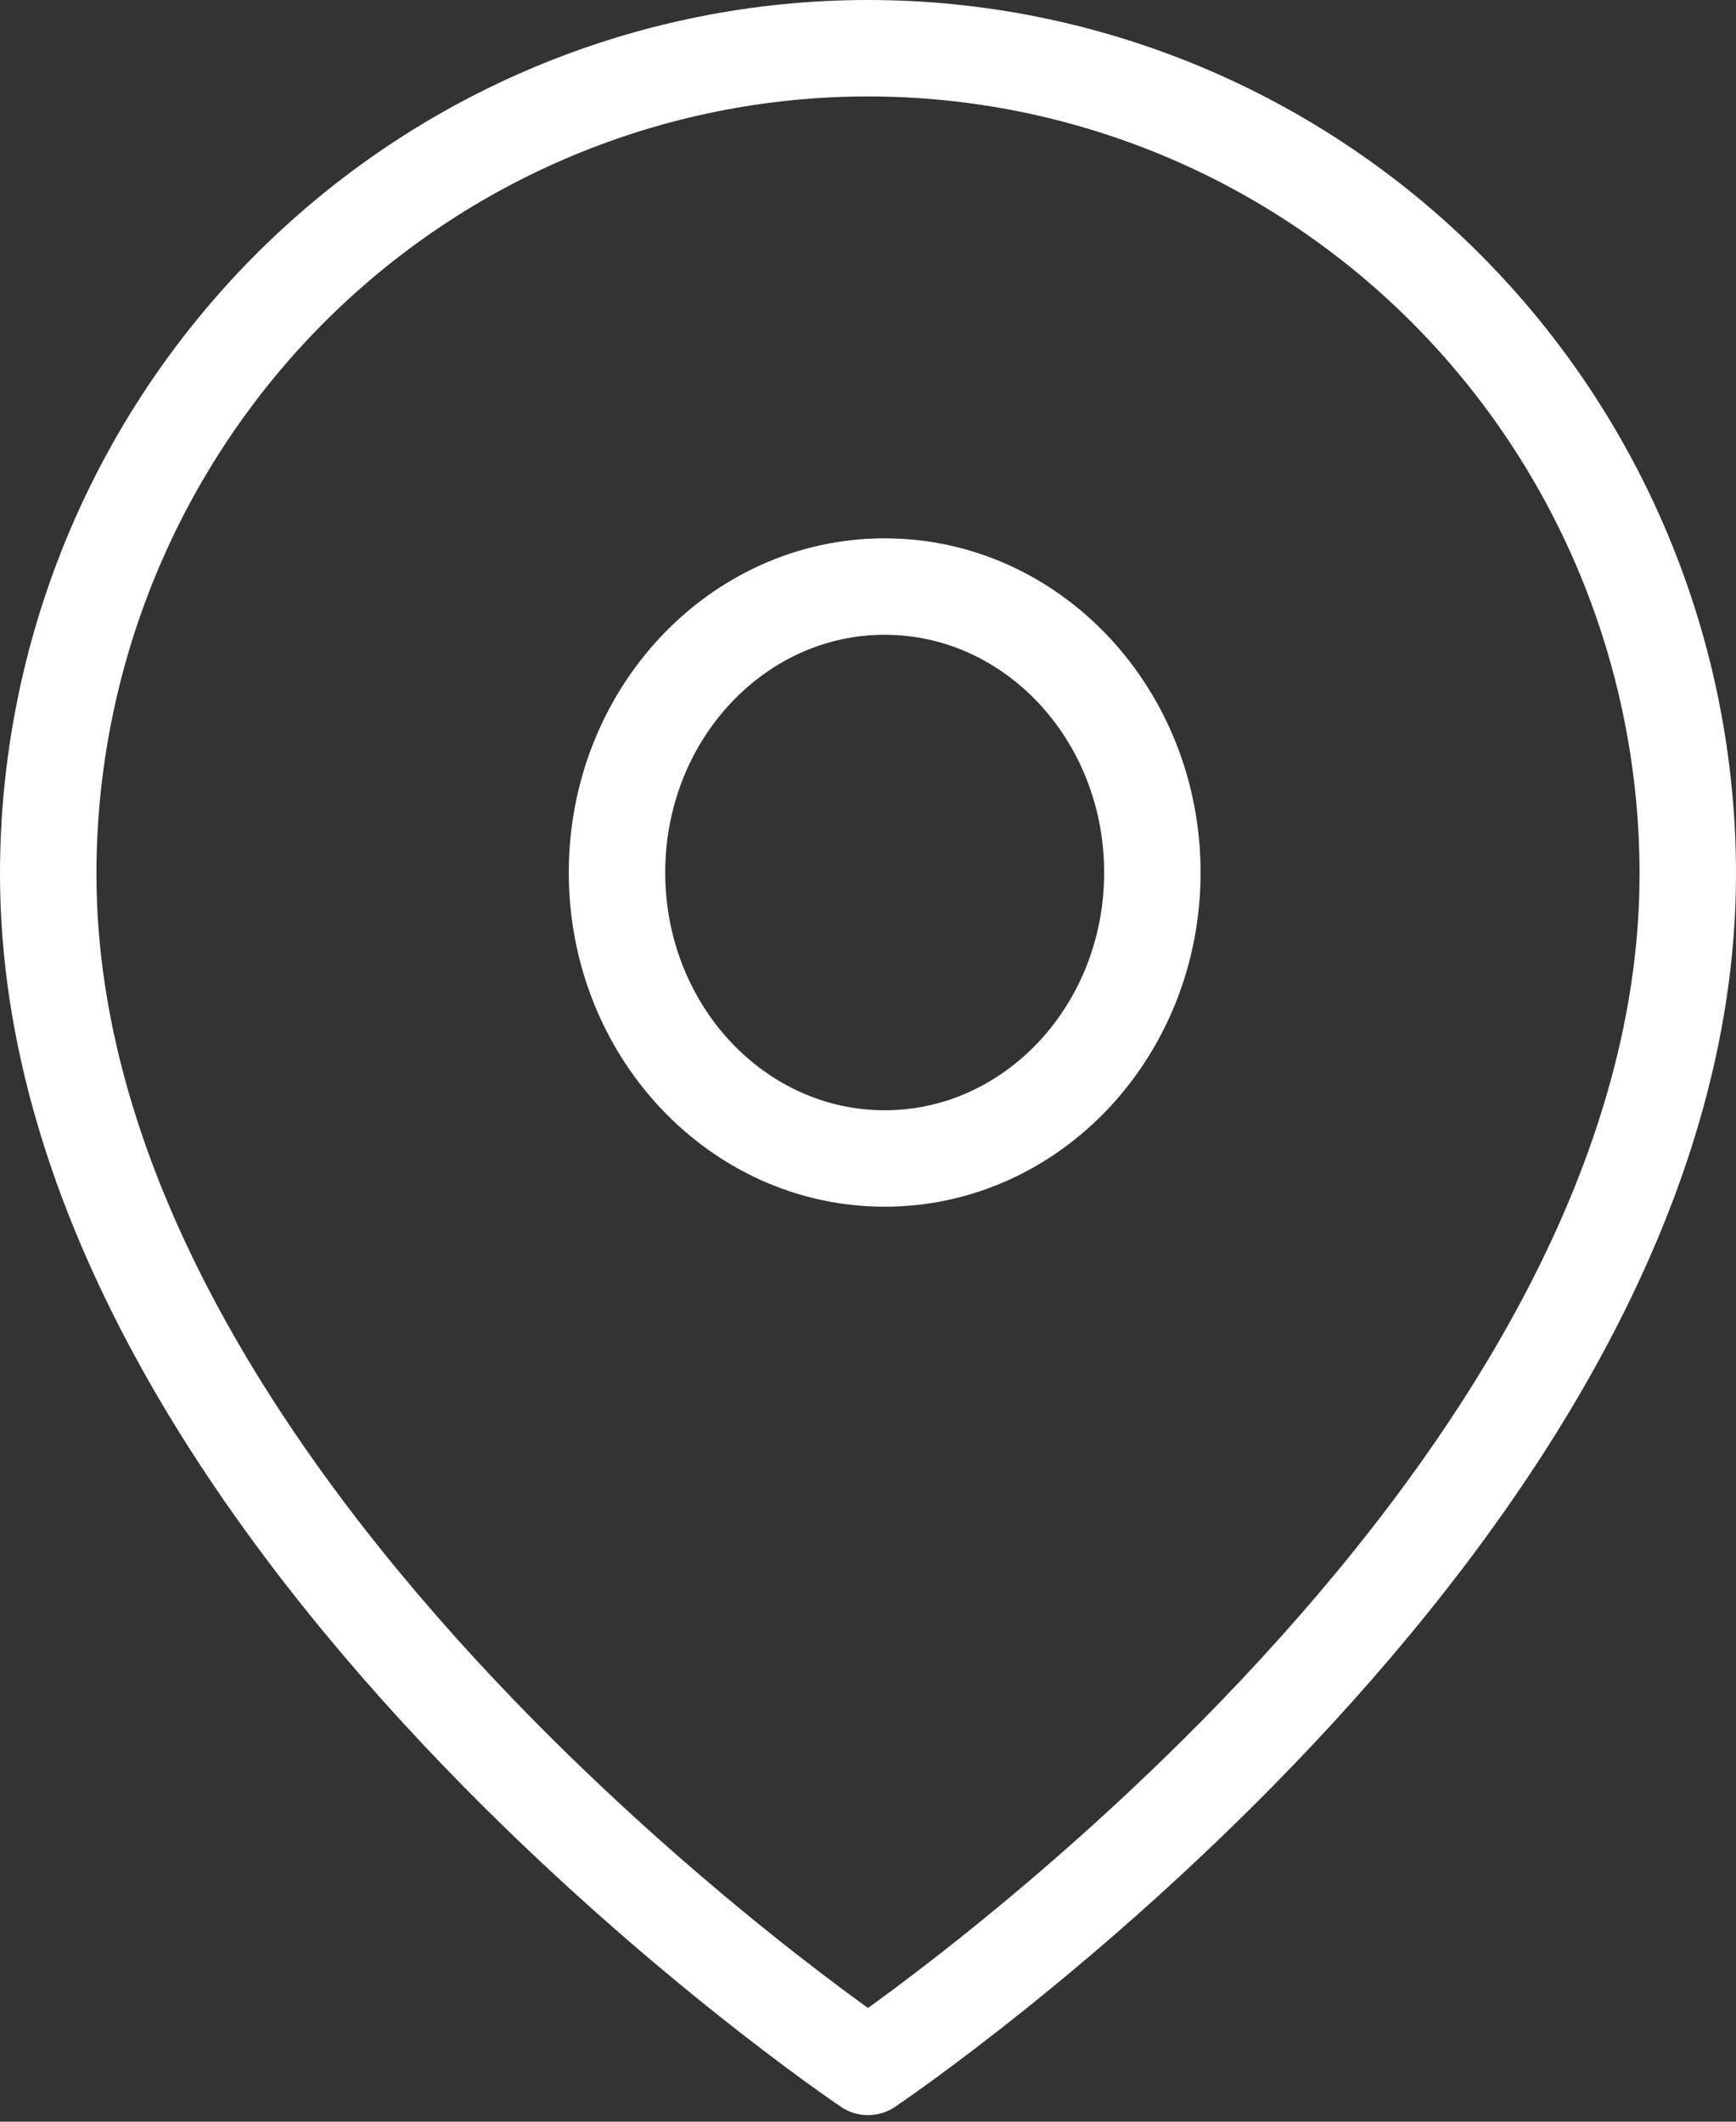
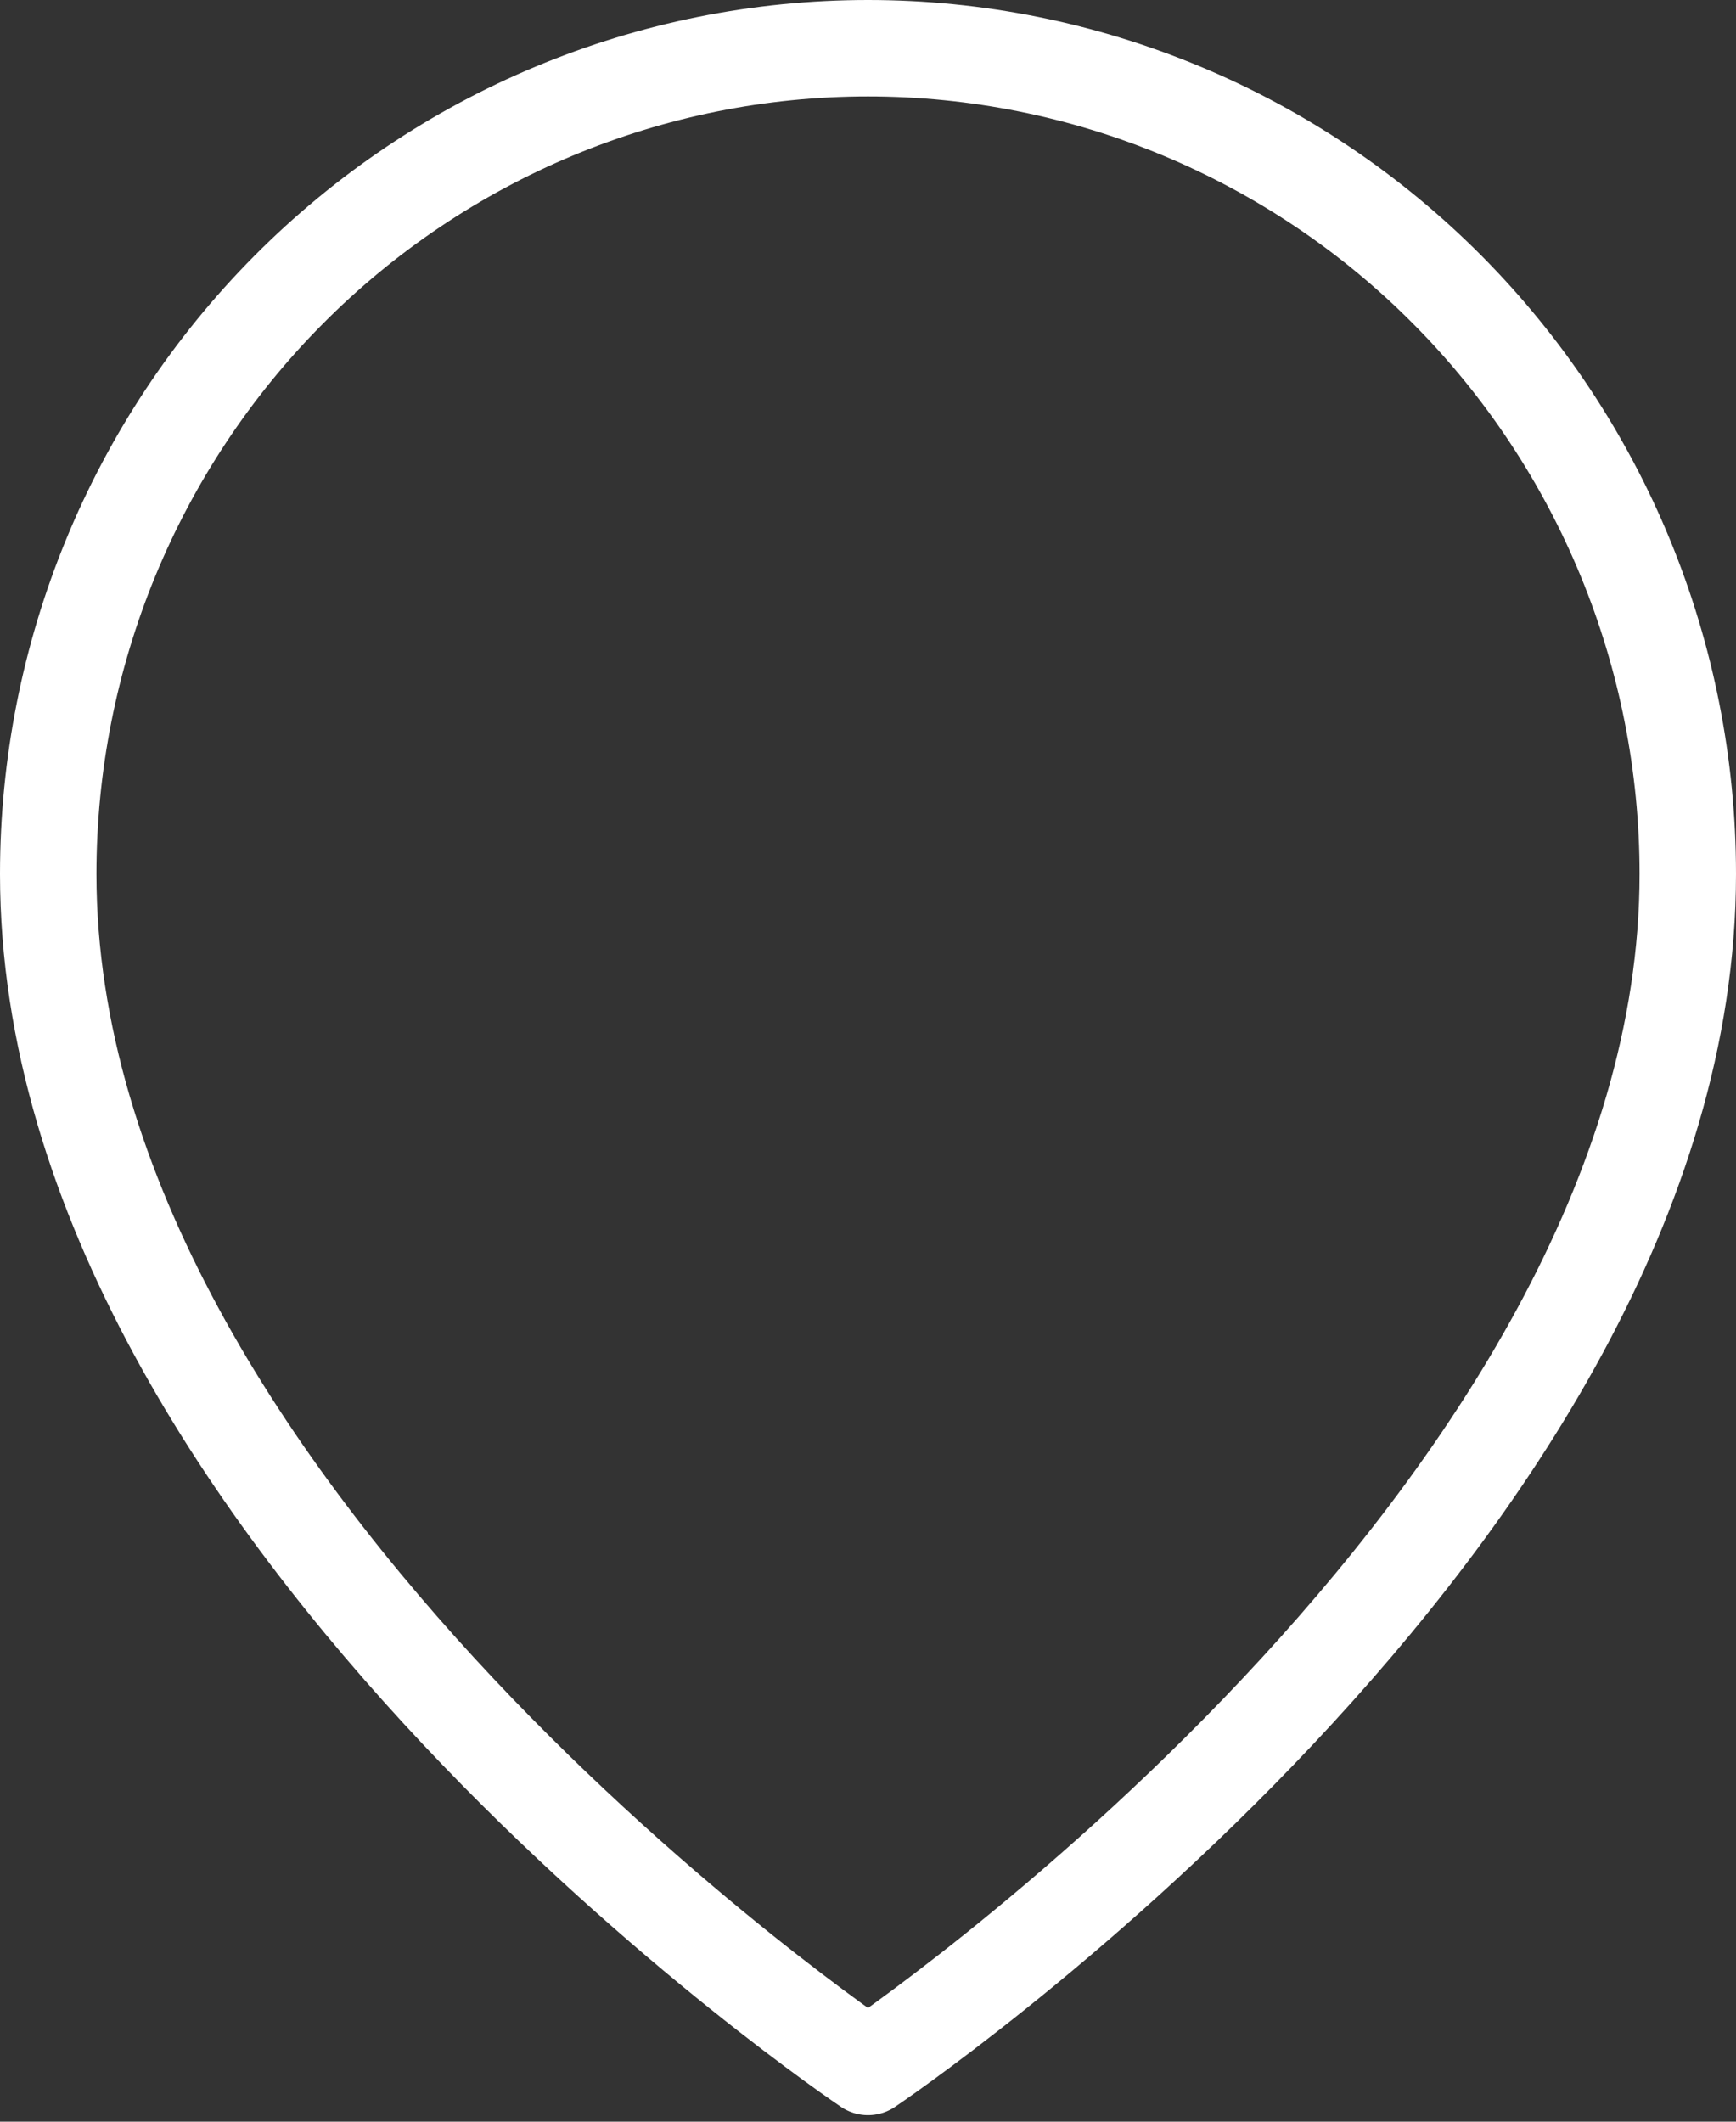
<svg xmlns="http://www.w3.org/2000/svg" width="36" height="44" viewBox="0 0 36 44" fill="none">
  <rect x="0" y="0" width="36" height="44" fill="#333333" stroke="none" />
  <path d="M35 18.126C35 31.447 18 42.864 18 42.864C18 42.864 1 31.447 1 18.126C1 13.584 2.791 9.228 5.979 6.016C9.167 2.804 13.491 1 18 1C22.509 1 26.833 2.804 30.021 6.016C33.209 9.228 35 13.584 35 18.126Z" stroke="white" stroke-width="2" stroke-linecap="round" stroke-linejoin="round" />
-   <path d="M18.346 24.025C21.412 24.025 23.897 21.37 23.897 18.095C23.897 14.819 21.412 12.164 18.346 12.164C15.281 12.164 12.795 14.819 12.795 18.095C12.795 21.37 15.281 24.025 18.346 24.025Z" stroke="white" stroke-width="2" stroke-linecap="round" stroke-linejoin="round" />
</svg>